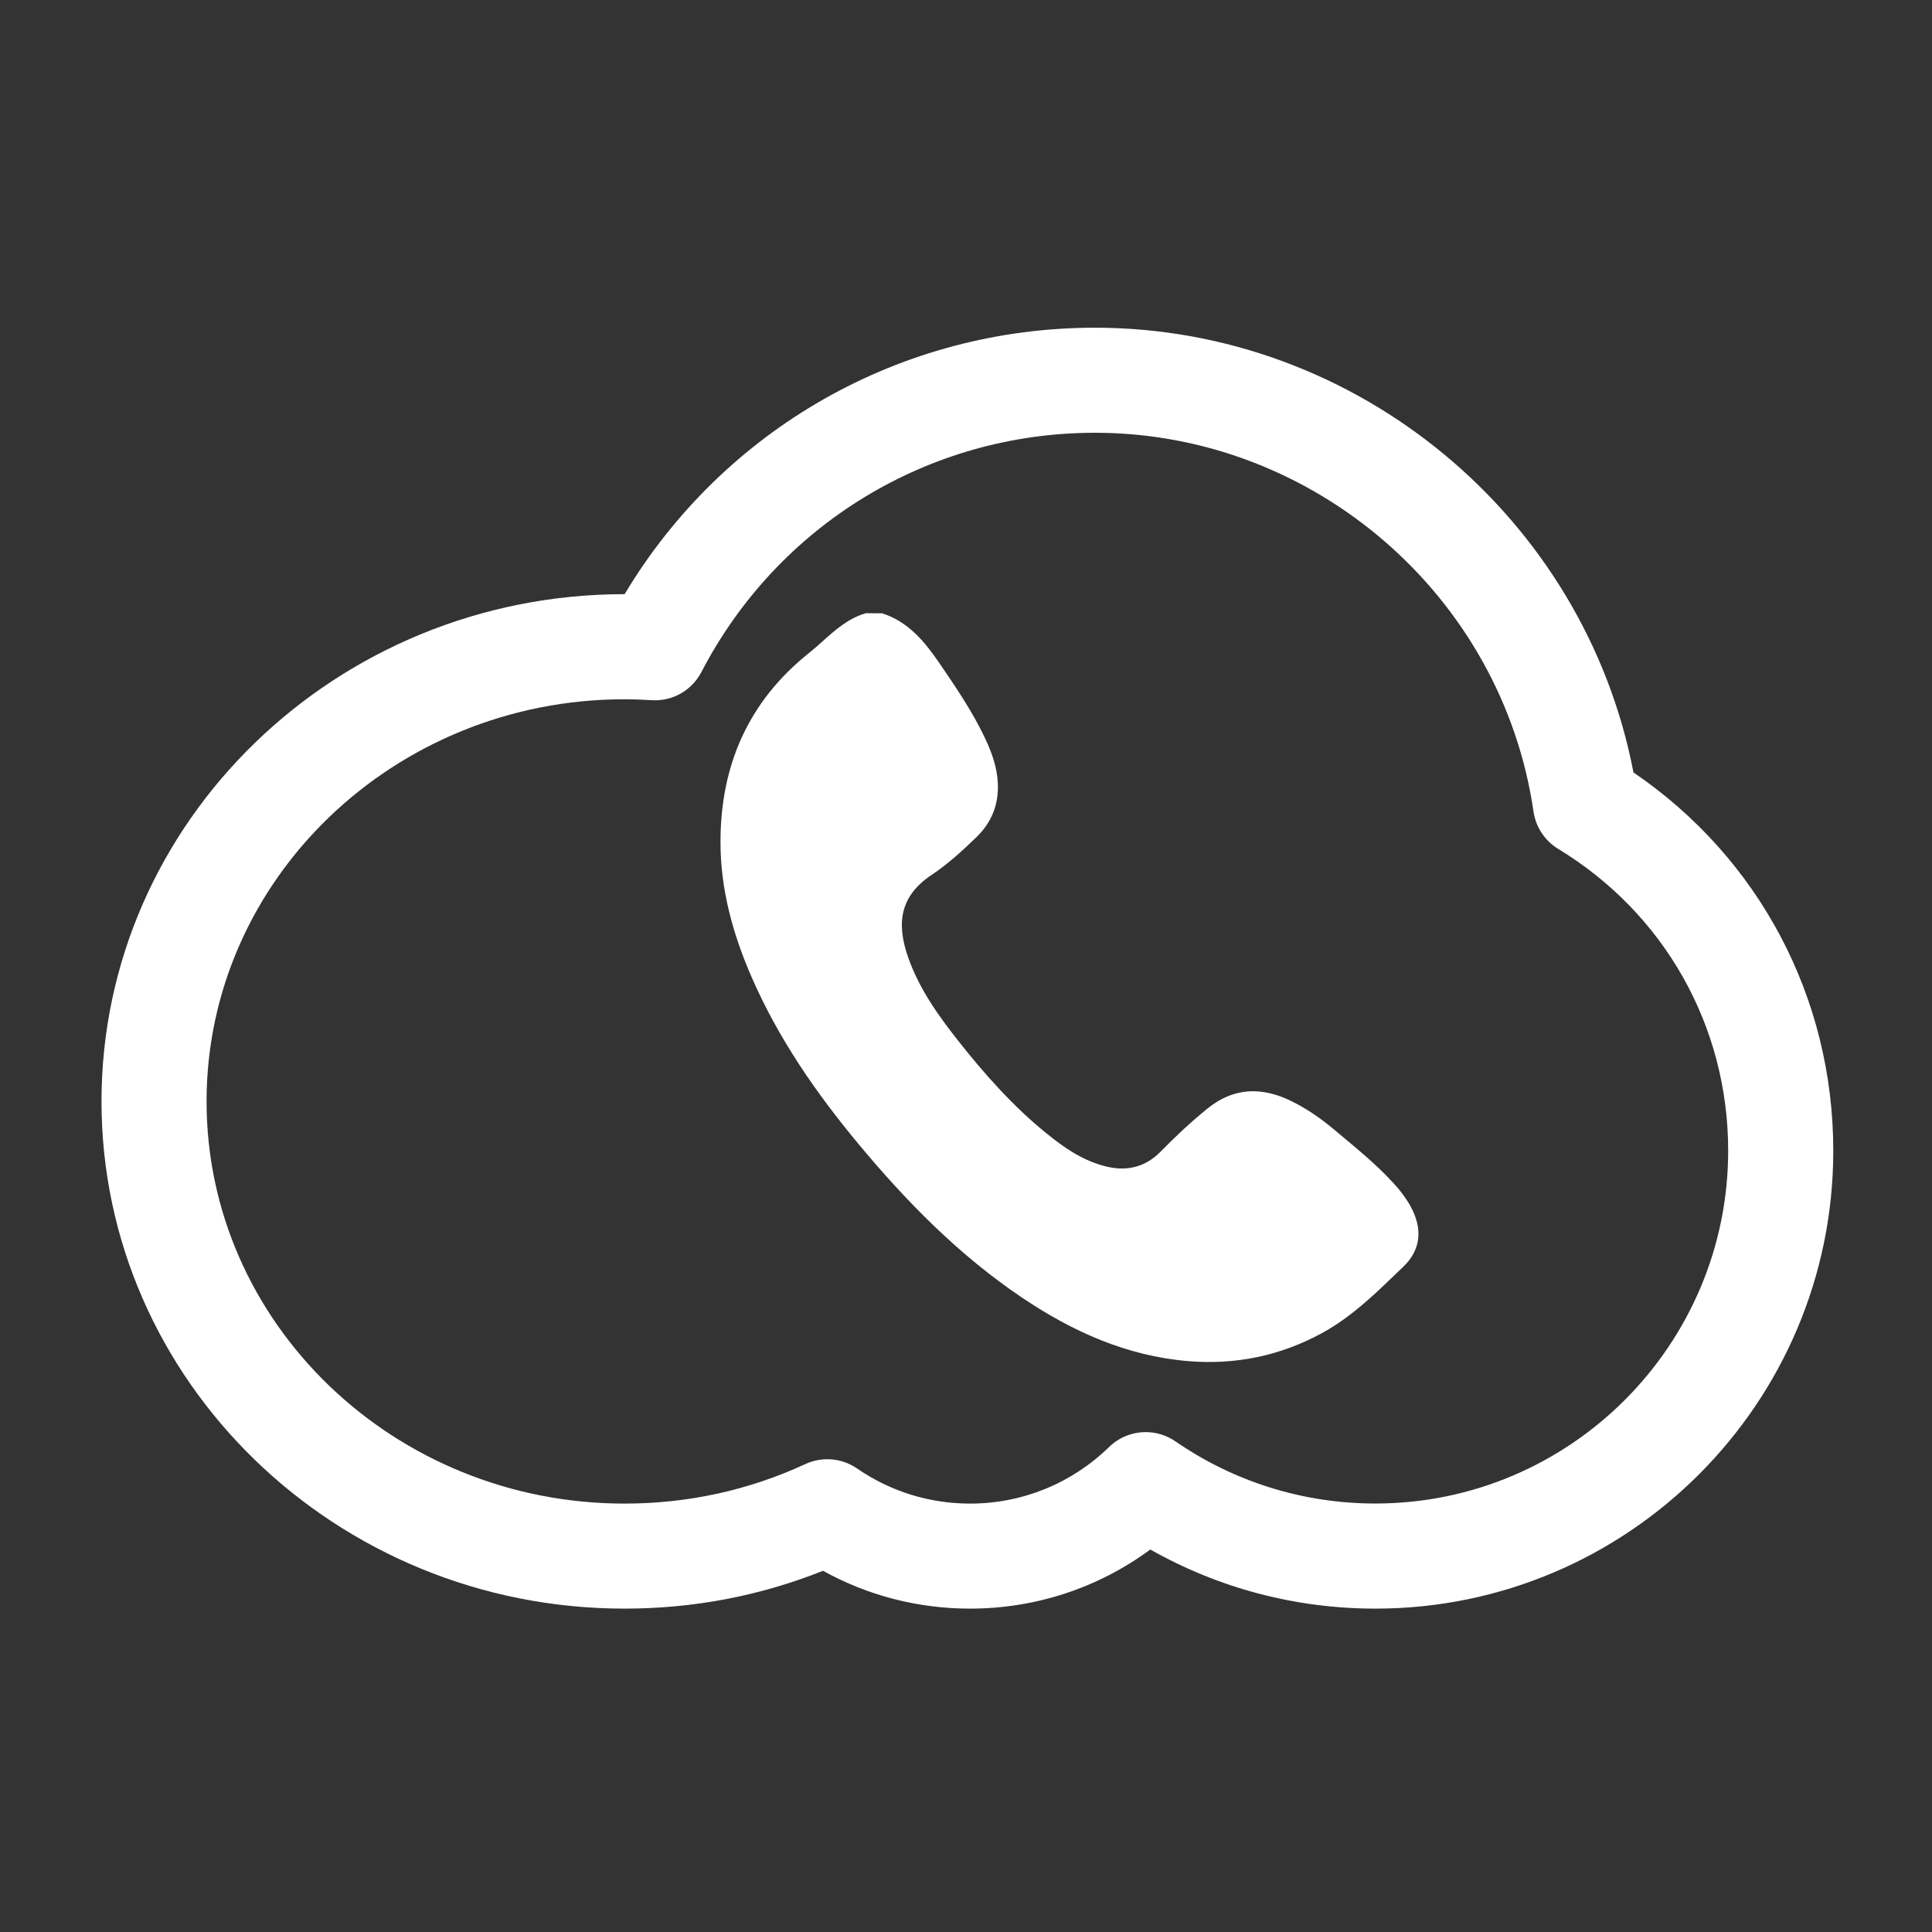
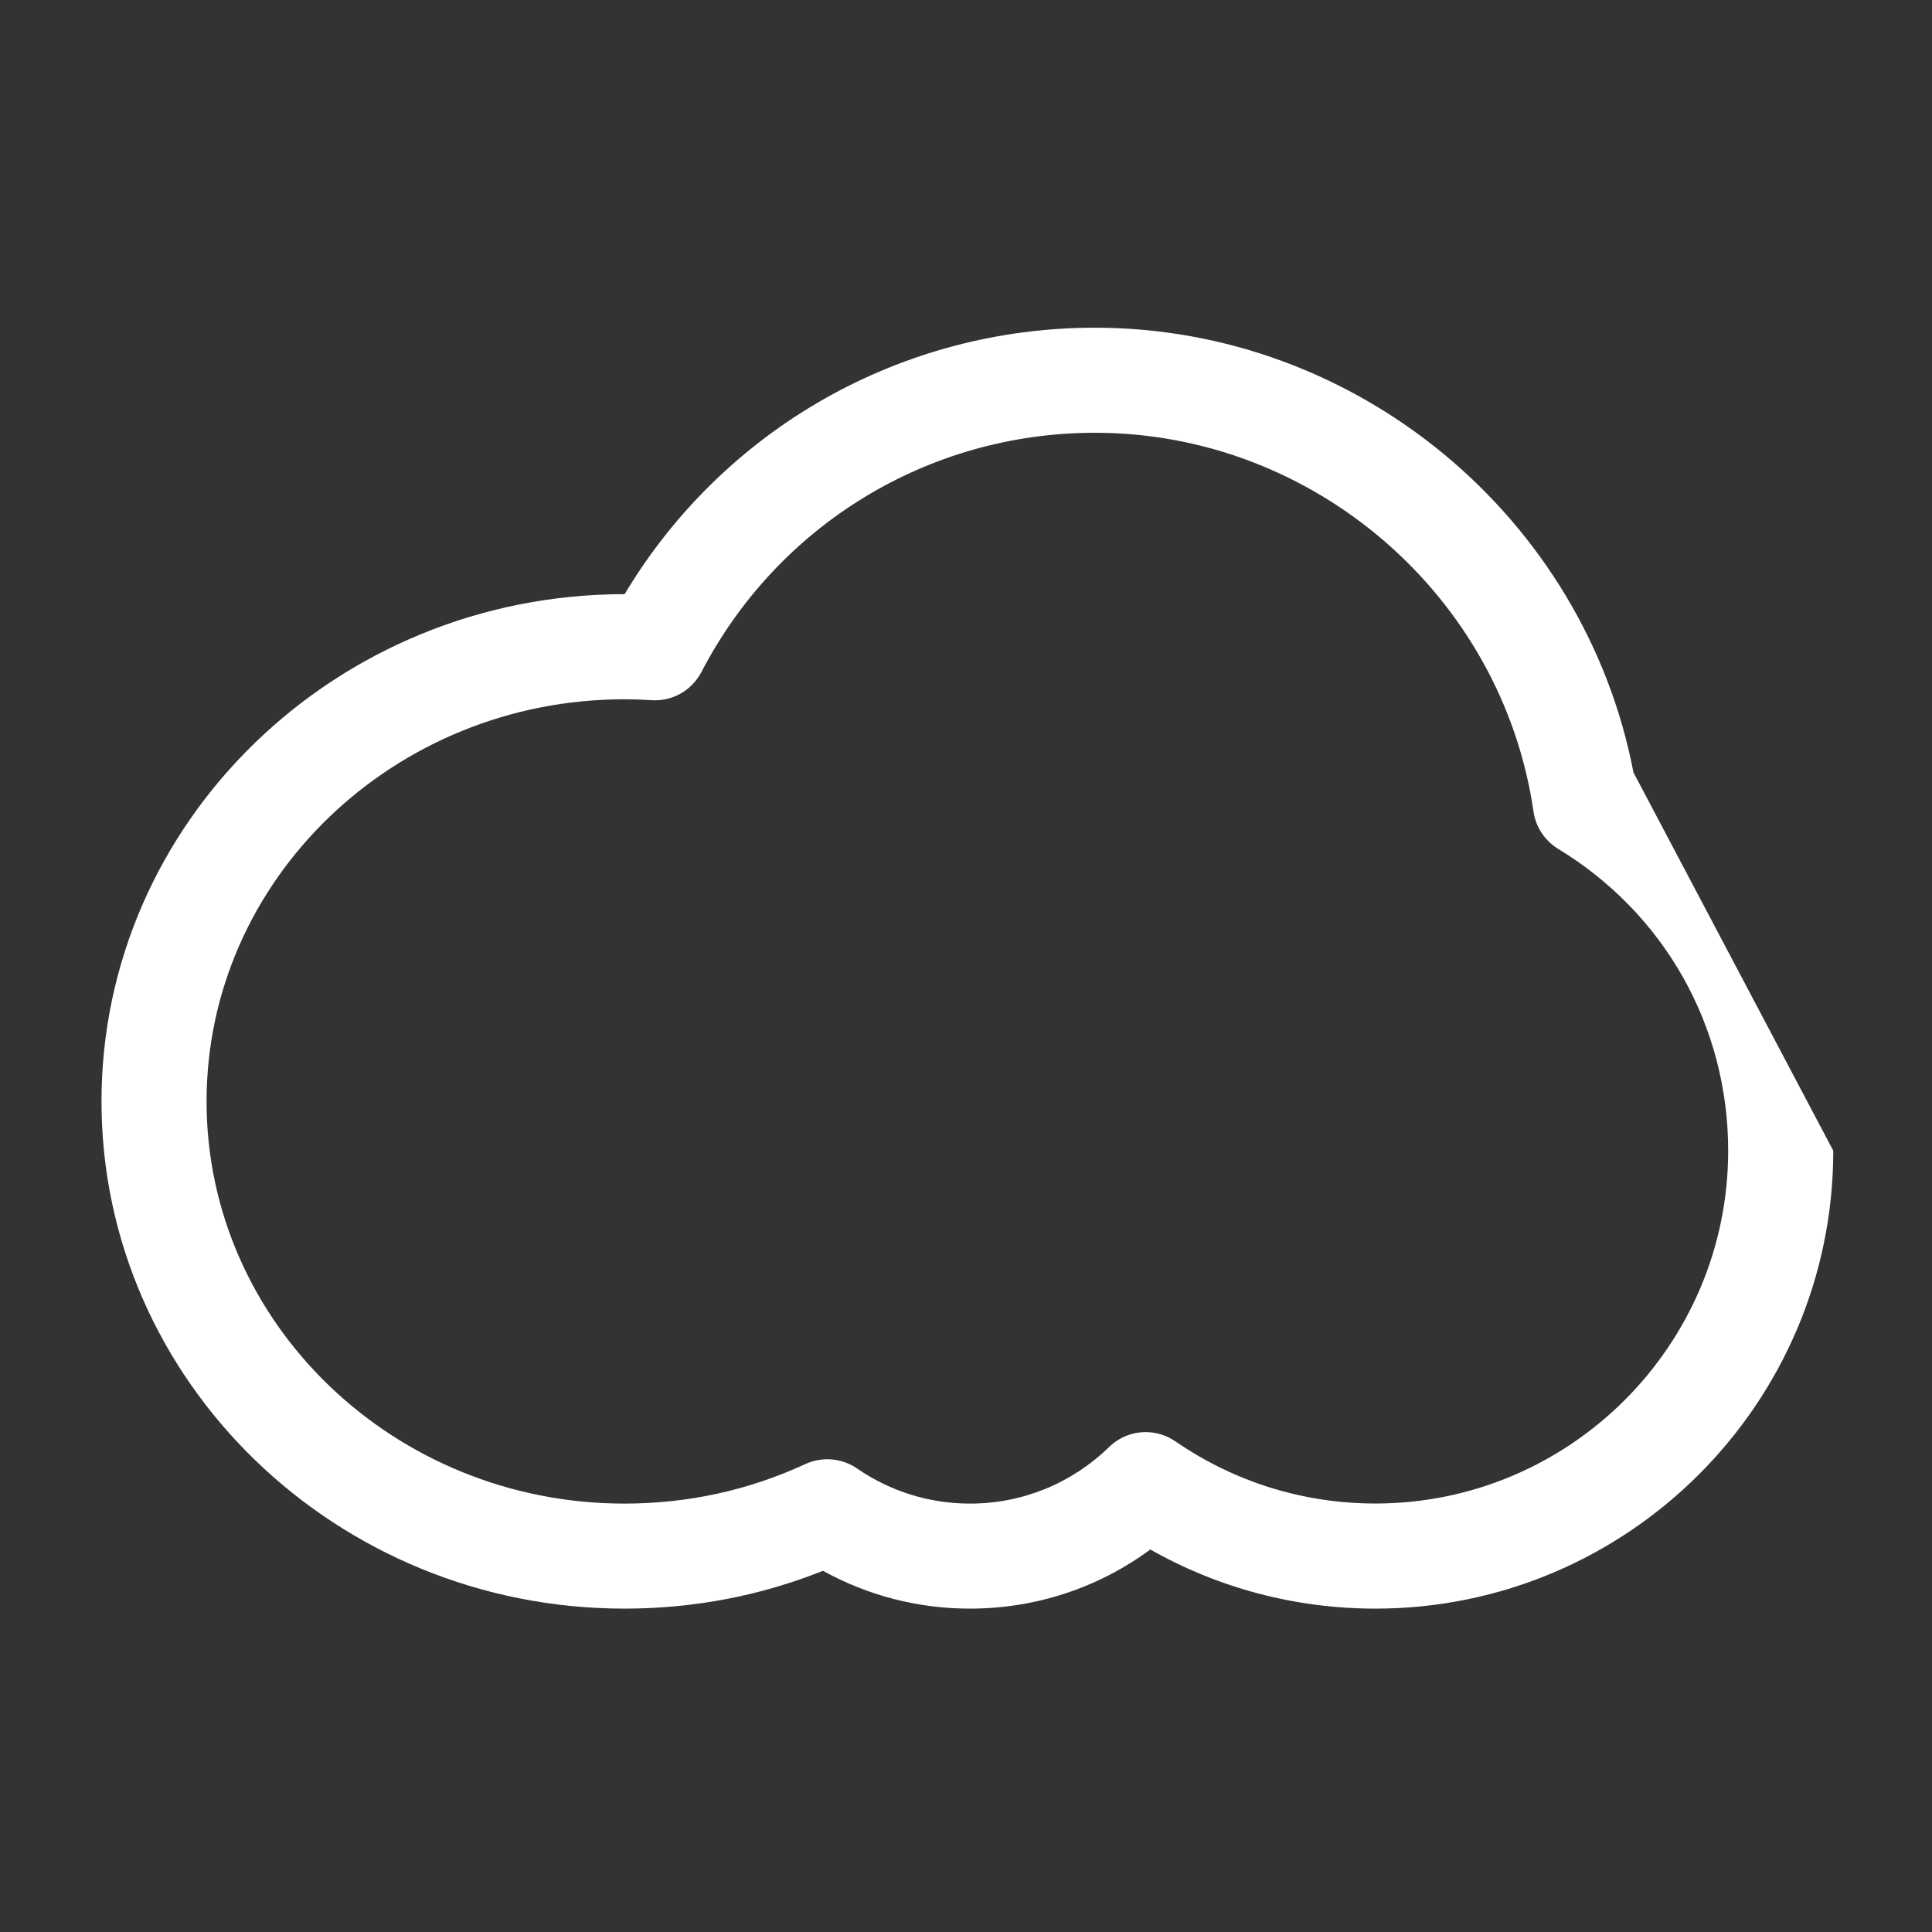
<svg xmlns="http://www.w3.org/2000/svg" id="Character_1" x="0px" y="0px" viewBox="0 0 500 500" style="enable-background:new 0 0 500 500;" xml:space="preserve">
  <rect x="0" y="0" width="500" height="500" fill="#333333" stroke="none" />
  <style type="text/css">
	.st0{fill:#FFFFFF;}
</style>
-   <path class="st0" d="M228.29,158.72c6.68,2.14,10.9,7.19,14.66,12.66c4.34,6.33,8.67,12.69,11.97,19.65  c1.76,3.71,3.13,7.54,3.32,11.72c0.25,5.5-1.65,10.15-5.56,13.93c-3.63,3.5-7.35,6.93-11.56,9.73c-8.14,5.42-9.19,12.39-6.16,21.16  c2.8,8.09,7.67,15,12.9,21.63c6.84,8.67,14.16,16.94,22.76,23.95c4.8,3.91,9.85,7.44,16.06,8.83c5.28,1.19,9.91-0.09,13.68-3.94  c3.85-3.92,7.84-7.67,12.11-11.13c6.79-5.52,14.09-5.7,21.72-1.95c3.92,1.92,7.5,4.38,10.84,7.18c5.45,4.59,11.05,9.01,15.84,14.32  c1.61,1.78,3.06,3.68,4.21,5.79c3.1,5.68,2.74,11.12-1.9,15.57c-6.58,6.31-13.03,12.84-21.19,17.26  c-10.77,5.83-22.25,8.18-34.44,7.18c-16.02-1.32-30.11-7.7-43.22-16.55c-16.24-10.97-29.82-24.8-42.28-39.8  c-10.94-13.18-20.62-27.18-27.5-42.96c-4.86-11.13-8.07-22.68-8.09-34.89c-0.04-19.85,7.14-36.45,22.85-49.02  c1.13-0.91,2.23-1.86,3.31-2.83c3.44-3.11,6.89-6.2,11.5-7.52C225.51,158.72,226.9,158.72,228.29,158.72z" />
-   <path class="st0" d="M474.45,297.81c0,65.34-53.16,118.5-118.5,118.5c-20.59,0-40.52-5.26-58.25-15.3  c-13.46,9.93-29.68,15.3-46.66,15.3c-13.42,0-26.44-3.36-38.05-9.79c-16.28,6.5-33.53,9.79-51.37,9.79  c-74.63,0-135.35-58.89-135.35-131.27c0-72.38,60.72-131.27,135.35-131.27c0.01,0,0.02,0,0.03,0  c25.61-42.75,71.48-68.96,121.72-68.96c67.87,0,126.69,49.05,139.37,115.1C455.24,222.03,474.45,258.18,474.45,297.81z   M296.5,370.63c2.68,0,5.37,0.79,7.71,2.4c15.26,10.52,33.15,16.08,51.73,16.08c50.35,0,91.31-40.96,91.31-91.31  c0-32.18-16.44-61.37-43.98-78.1c-3.47-2.11-5.81-5.65-6.4-9.66C388.74,154.14,339.94,112,283.37,112  c-42.96,0-81.99,23.72-101.84,61.91c-2.48,4.77-7.51,7.65-12.9,7.3c-2.69-0.17-4.92-0.24-7.01-0.24  c-59.64,0-108.16,46.69-108.16,104.08c0,57.39,48.52,104.08,108.16,104.08c16.38,0,32.12-3.44,46.78-10.22  c4.36-2.02,9.46-1.59,13.42,1.14c8.62,5.94,18.73,9.08,29.22,9.08c13.51,0,26.28-5.2,35.98-14.63  C289.64,371.94,293.06,370.63,296.5,370.63z" />
+   <path class="st0" d="M474.45,297.81c0,65.34-53.16,118.5-118.5,118.5c-20.59,0-40.52-5.26-58.25-15.3  c-13.46,9.93-29.68,15.3-46.66,15.3c-13.42,0-26.44-3.36-38.05-9.79c-16.28,6.5-33.53,9.79-51.37,9.79  c-74.63,0-135.35-58.89-135.35-131.27c0-72.38,60.72-131.27,135.35-131.27c0.01,0,0.02,0,0.03,0  c25.61-42.75,71.48-68.96,121.72-68.96c67.87,0,126.69,49.05,139.37,115.1z   M296.5,370.63c2.68,0,5.37,0.79,7.71,2.4c15.26,10.52,33.15,16.08,51.73,16.08c50.35,0,91.31-40.96,91.31-91.31  c0-32.18-16.44-61.37-43.98-78.1c-3.47-2.11-5.81-5.65-6.4-9.66C388.74,154.14,339.94,112,283.37,112  c-42.96,0-81.99,23.72-101.84,61.91c-2.48,4.77-7.51,7.65-12.9,7.3c-2.69-0.17-4.92-0.24-7.01-0.24  c-59.64,0-108.16,46.69-108.16,104.08c0,57.39,48.52,104.08,108.16,104.08c16.38,0,32.12-3.44,46.78-10.22  c4.36-2.02,9.46-1.59,13.42,1.14c8.62,5.94,18.73,9.08,29.22,9.08c13.51,0,26.28-5.2,35.98-14.63  C289.64,371.94,293.06,370.63,296.5,370.63z" />
</svg>